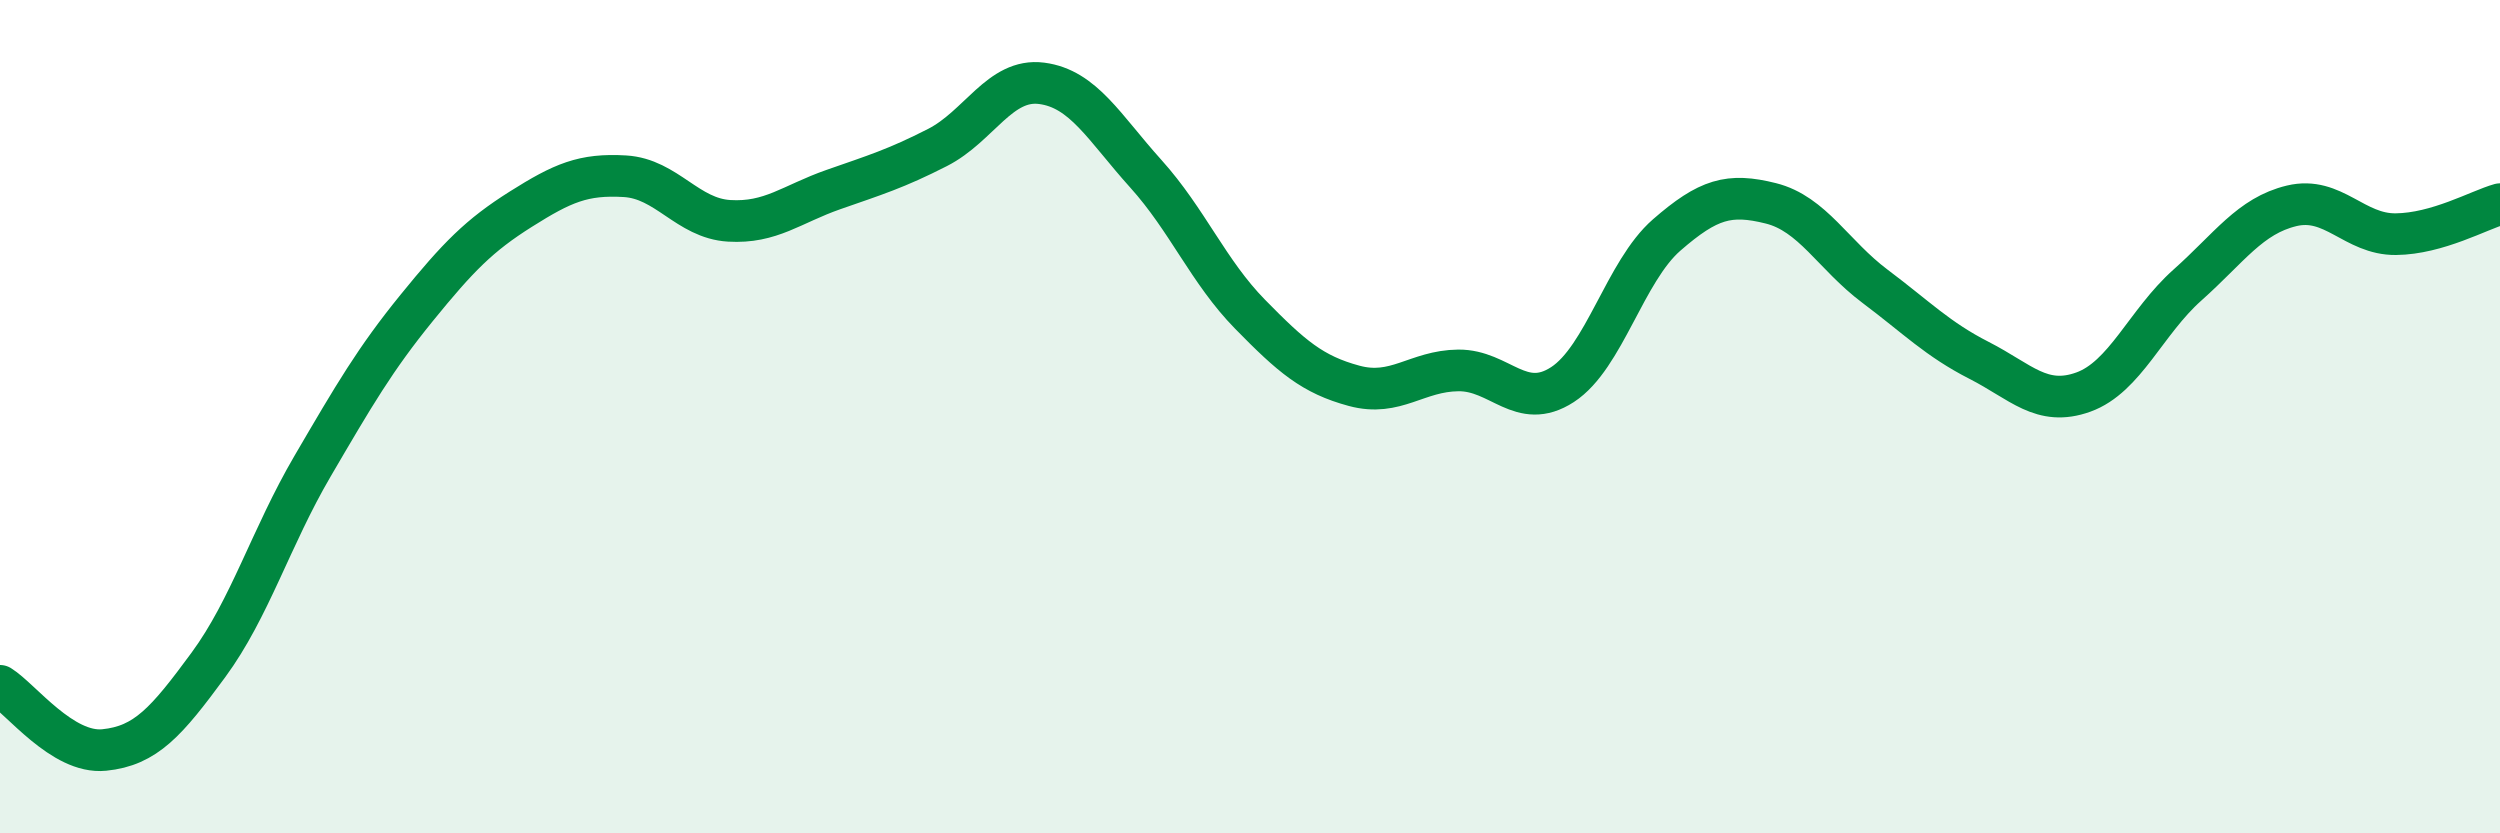
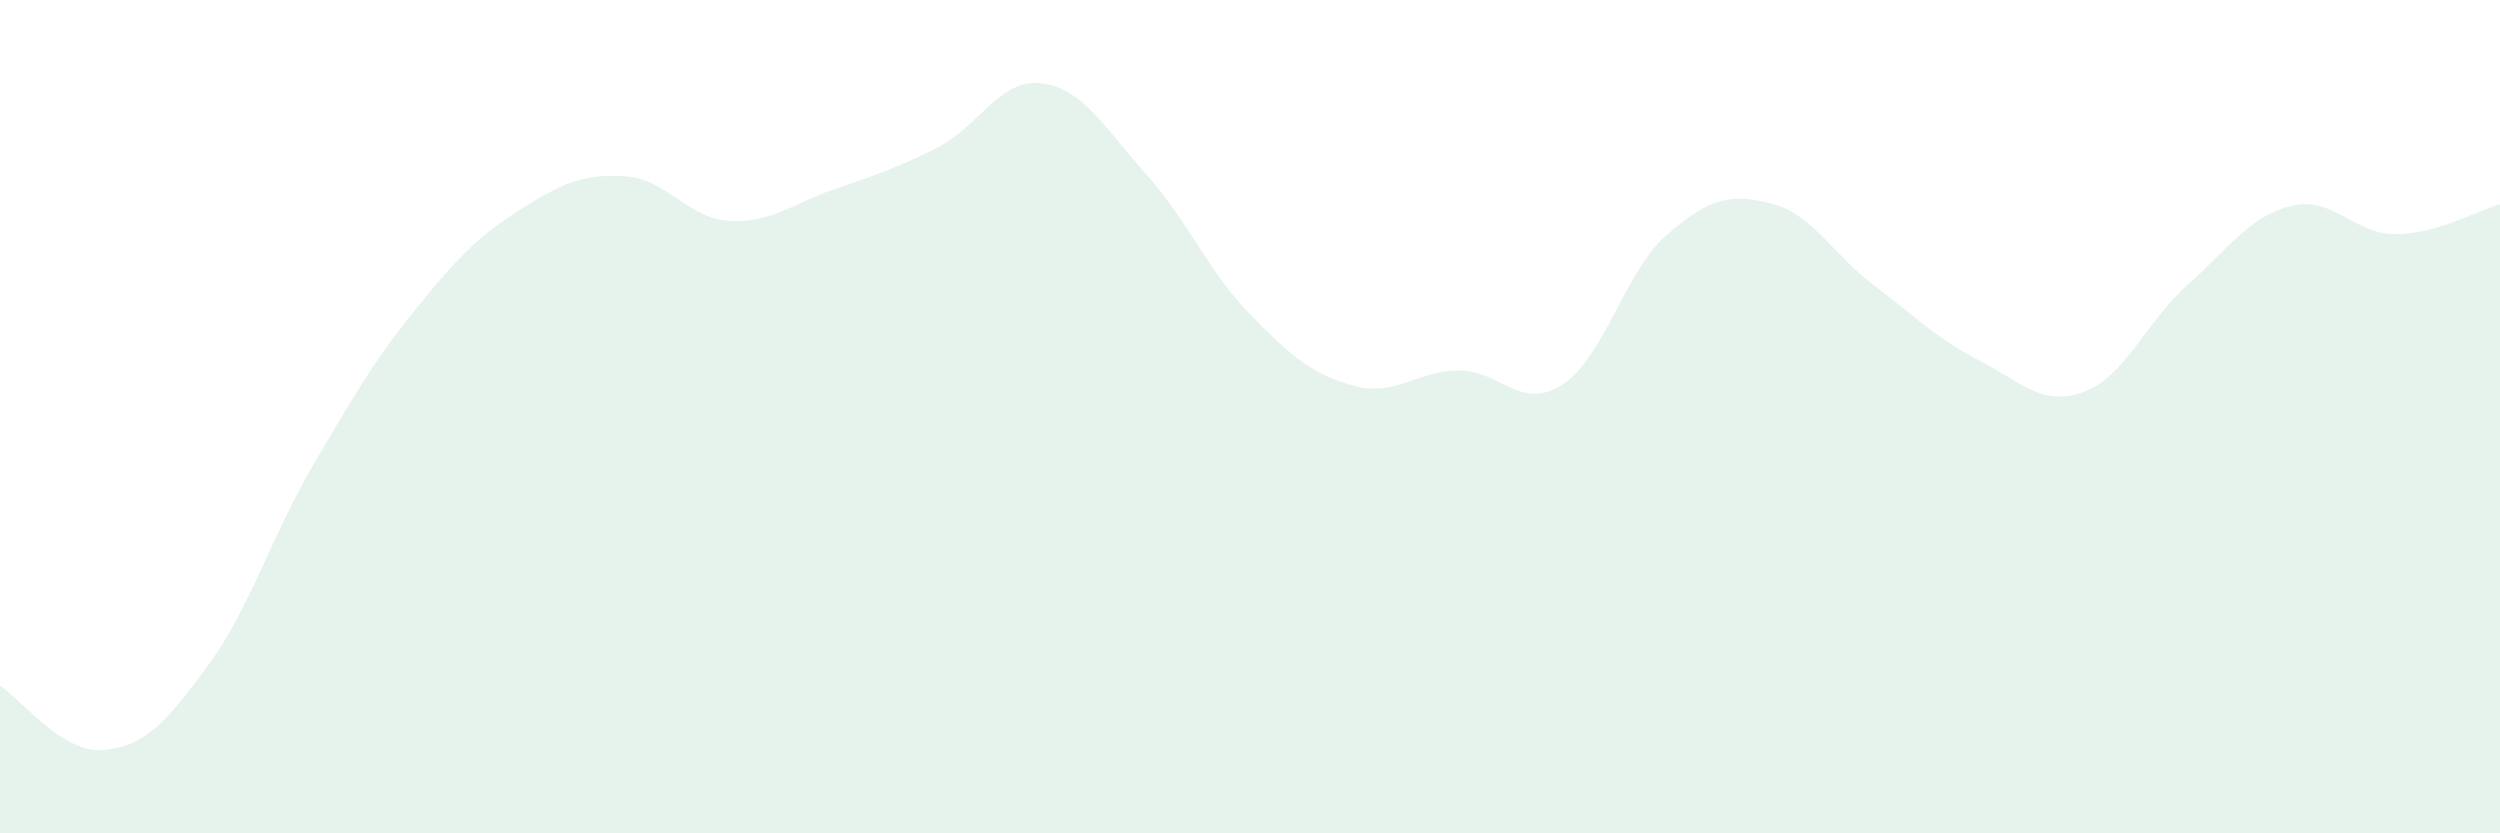
<svg xmlns="http://www.w3.org/2000/svg" width="60" height="20" viewBox="0 0 60 20">
  <path d="M 0,16.46 C 0.5,16.77 1.5,18.1 2.5,18 C 3.5,17.9 4,17.32 5,15.96 C 6,14.6 6.5,12.9 7.5,11.19 C 8.5,9.48 9,8.62 10,7.39 C 11,6.16 11.5,5.65 12.5,5.02 C 13.5,4.39 14,4.17 15,4.23 C 16,4.29 16.5,5.24 17.5,5.3 C 18.5,5.36 19,4.9 20,4.55 C 21,4.2 21.5,4.05 22.5,3.54 C 23.5,3.03 24,1.87 25,2 C 26,2.13 26.5,3.06 27.5,4.17 C 28.5,5.28 29,6.52 30,7.54 C 31,8.56 31.5,8.99 32.5,9.26 C 33.5,9.53 34,8.9 35,8.89 C 36,8.88 36.5,9.88 37.5,9.23 C 38.5,8.58 39,6.51 40,5.64 C 41,4.77 41.5,4.63 42.5,4.88 C 43.5,5.13 44,6.12 45,6.87 C 46,7.62 46.5,8.14 47.5,8.65 C 48.5,9.16 49,9.77 50,9.41 C 51,9.05 51.5,7.73 52.5,6.84 C 53.5,5.95 54,5.18 55,4.94 C 56,4.7 56.5,5.63 57.5,5.62 C 58.5,5.61 59.5,5.04 60,4.9L60 20L0 20Z" fill="#008740" opacity="0.1" stroke-linecap="round" stroke-linejoin="round" />
-   <path d="M 0,16.46 C 0.5,16.77 1.5,18.1 2.5,18 C 3.5,17.9 4,17.32 5,15.96 C 6,14.6 6.5,12.9 7.5,11.19 C 8.5,9.48 9,8.62 10,7.39 C 11,6.16 11.5,5.65 12.5,5.02 C 13.5,4.39 14,4.17 15,4.23 C 16,4.29 16.5,5.24 17.5,5.3 C 18.5,5.36 19,4.9 20,4.55 C 21,4.2 21.5,4.05 22.5,3.54 C 23.5,3.03 24,1.87 25,2 C 26,2.13 26.5,3.06 27.5,4.17 C 28.5,5.28 29,6.52 30,7.54 C 31,8.56 31.5,8.99 32.5,9.26 C 33.5,9.53 34,8.9 35,8.89 C 36,8.88 36.5,9.88 37.5,9.23 C 38.5,8.58 39,6.51 40,5.64 C 41,4.77 41.5,4.63 42.5,4.88 C 43.5,5.13 44,6.12 45,6.87 C 46,7.62 46.5,8.14 47.5,8.65 C 48.5,9.16 49,9.77 50,9.41 C 51,9.05 51.5,7.73 52.5,6.84 C 53.5,5.95 54,5.18 55,4.94 C 56,4.7 56.5,5.63 57.5,5.62 C 58.5,5.61 59.5,5.04 60,4.9" stroke="#008740" stroke-width="1" fill="none" stroke-linecap="round" stroke-linejoin="round" />
</svg>